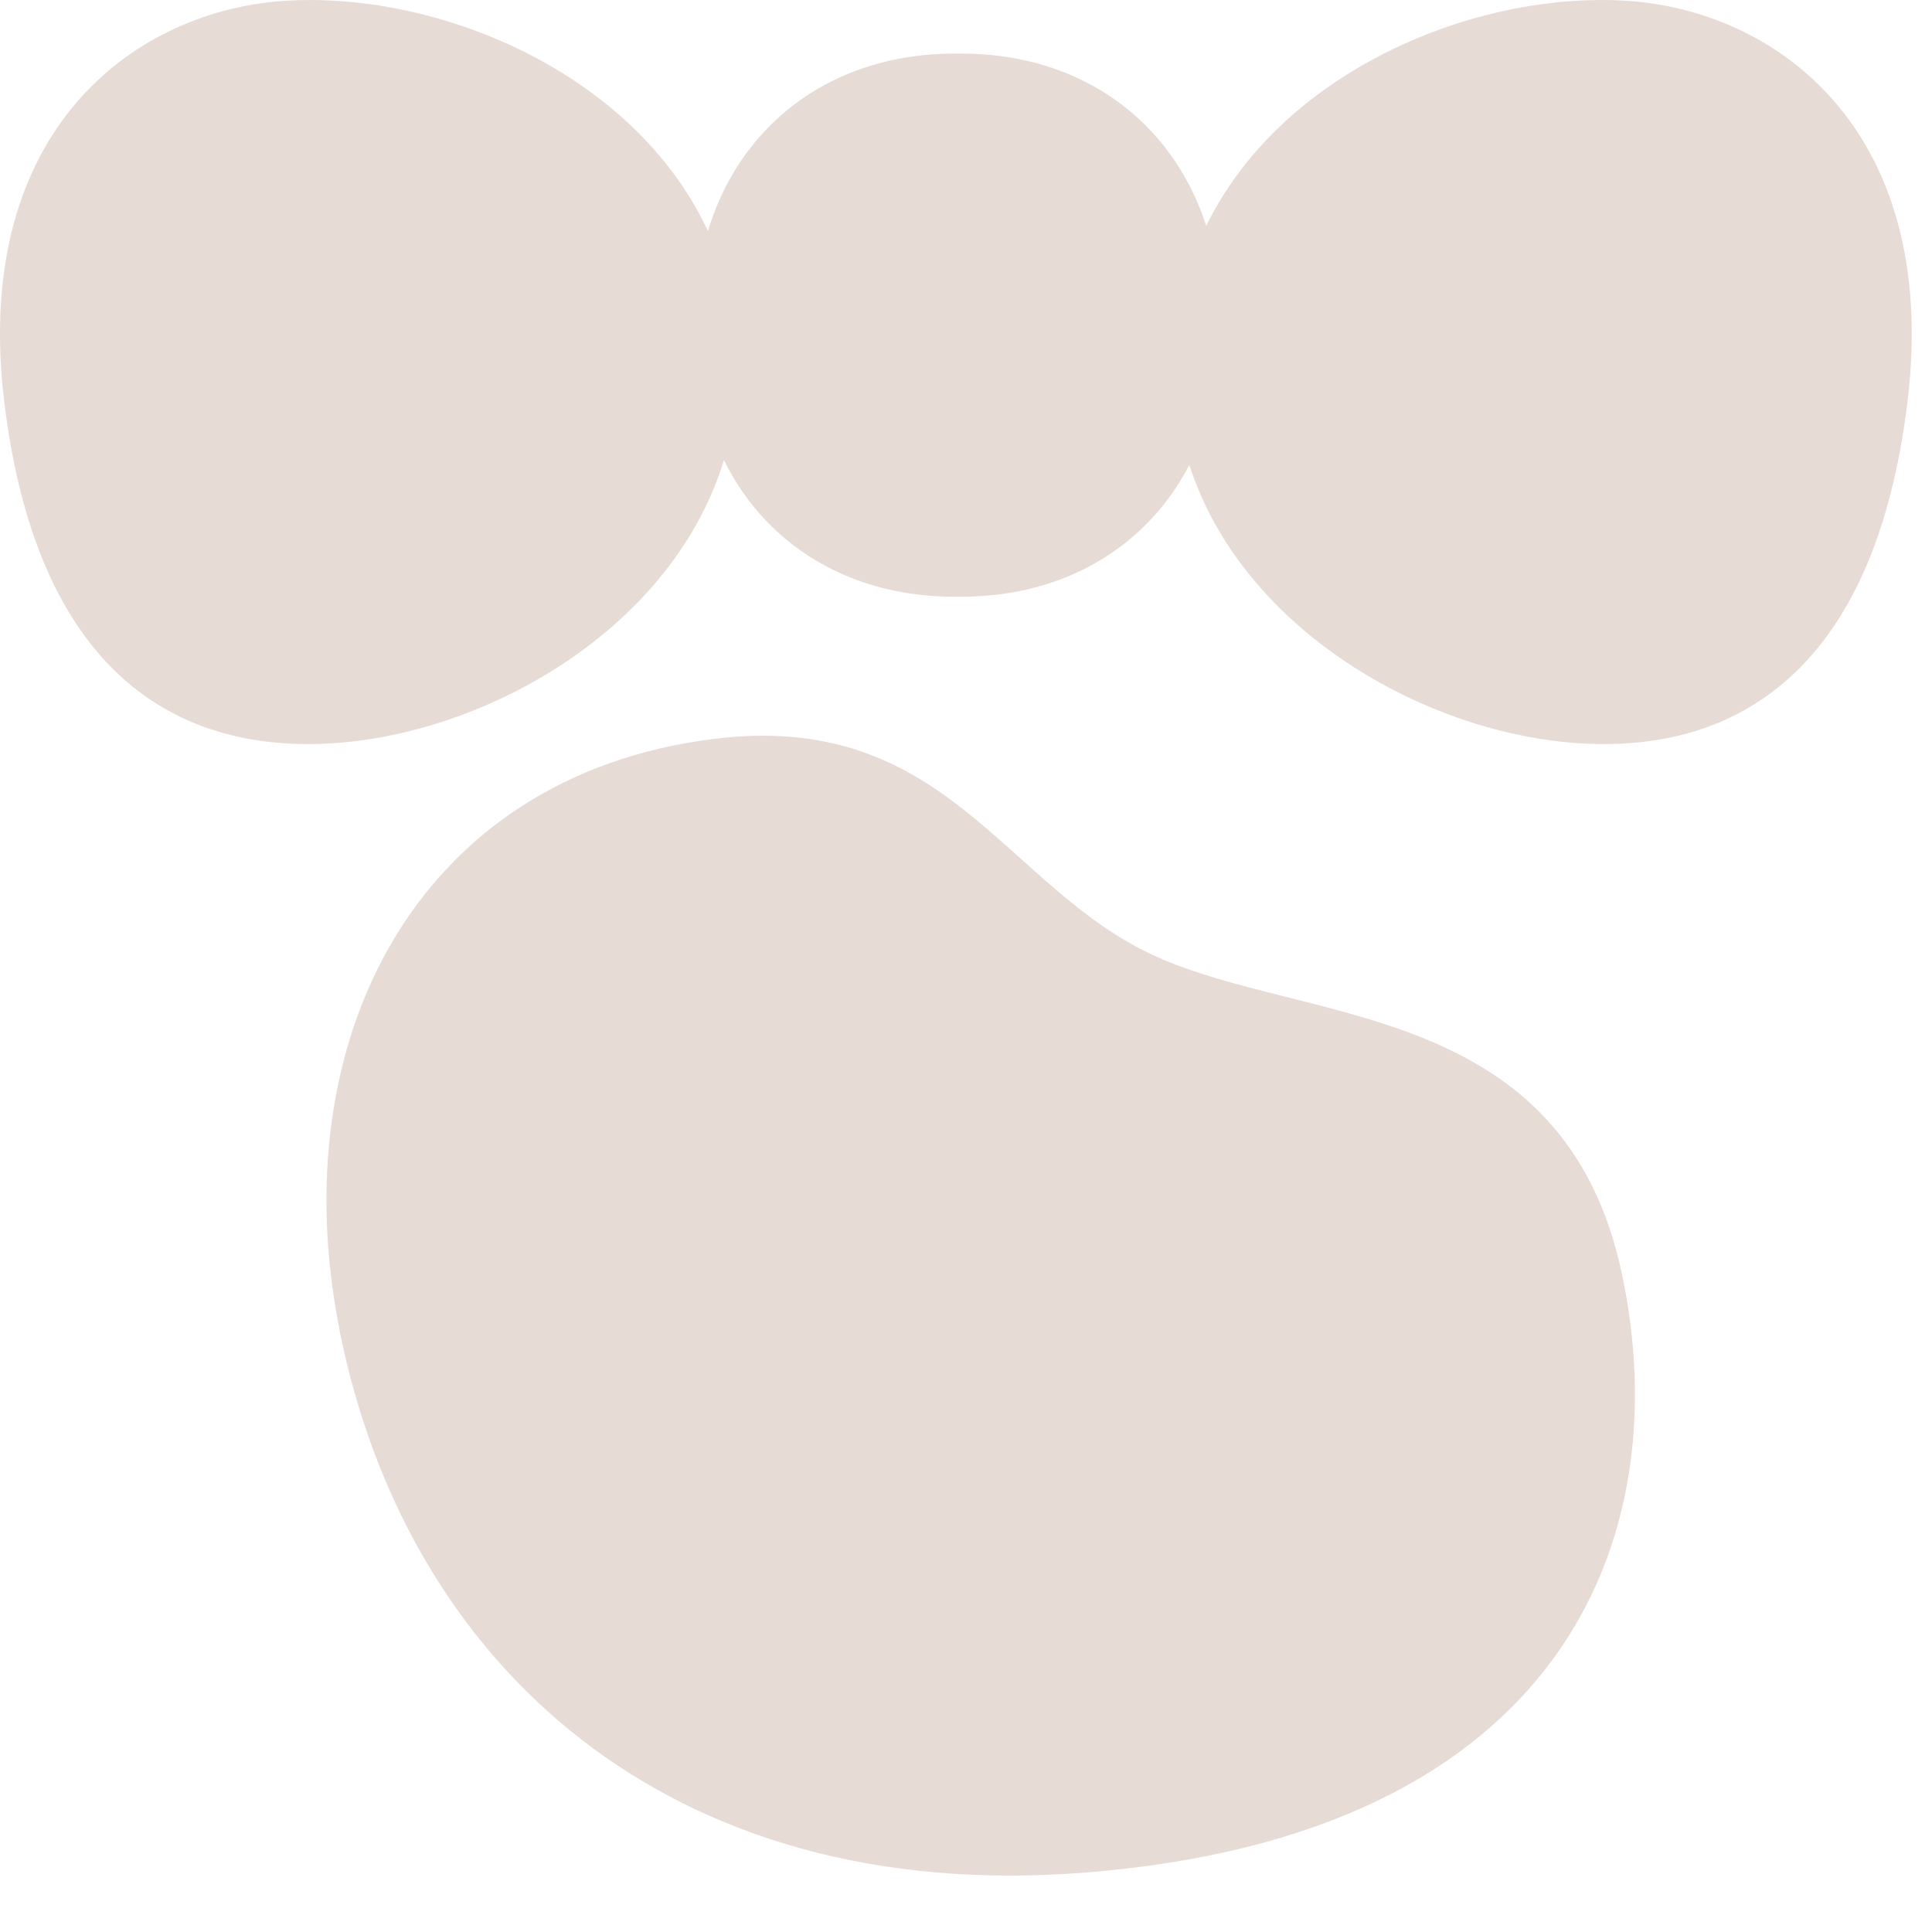
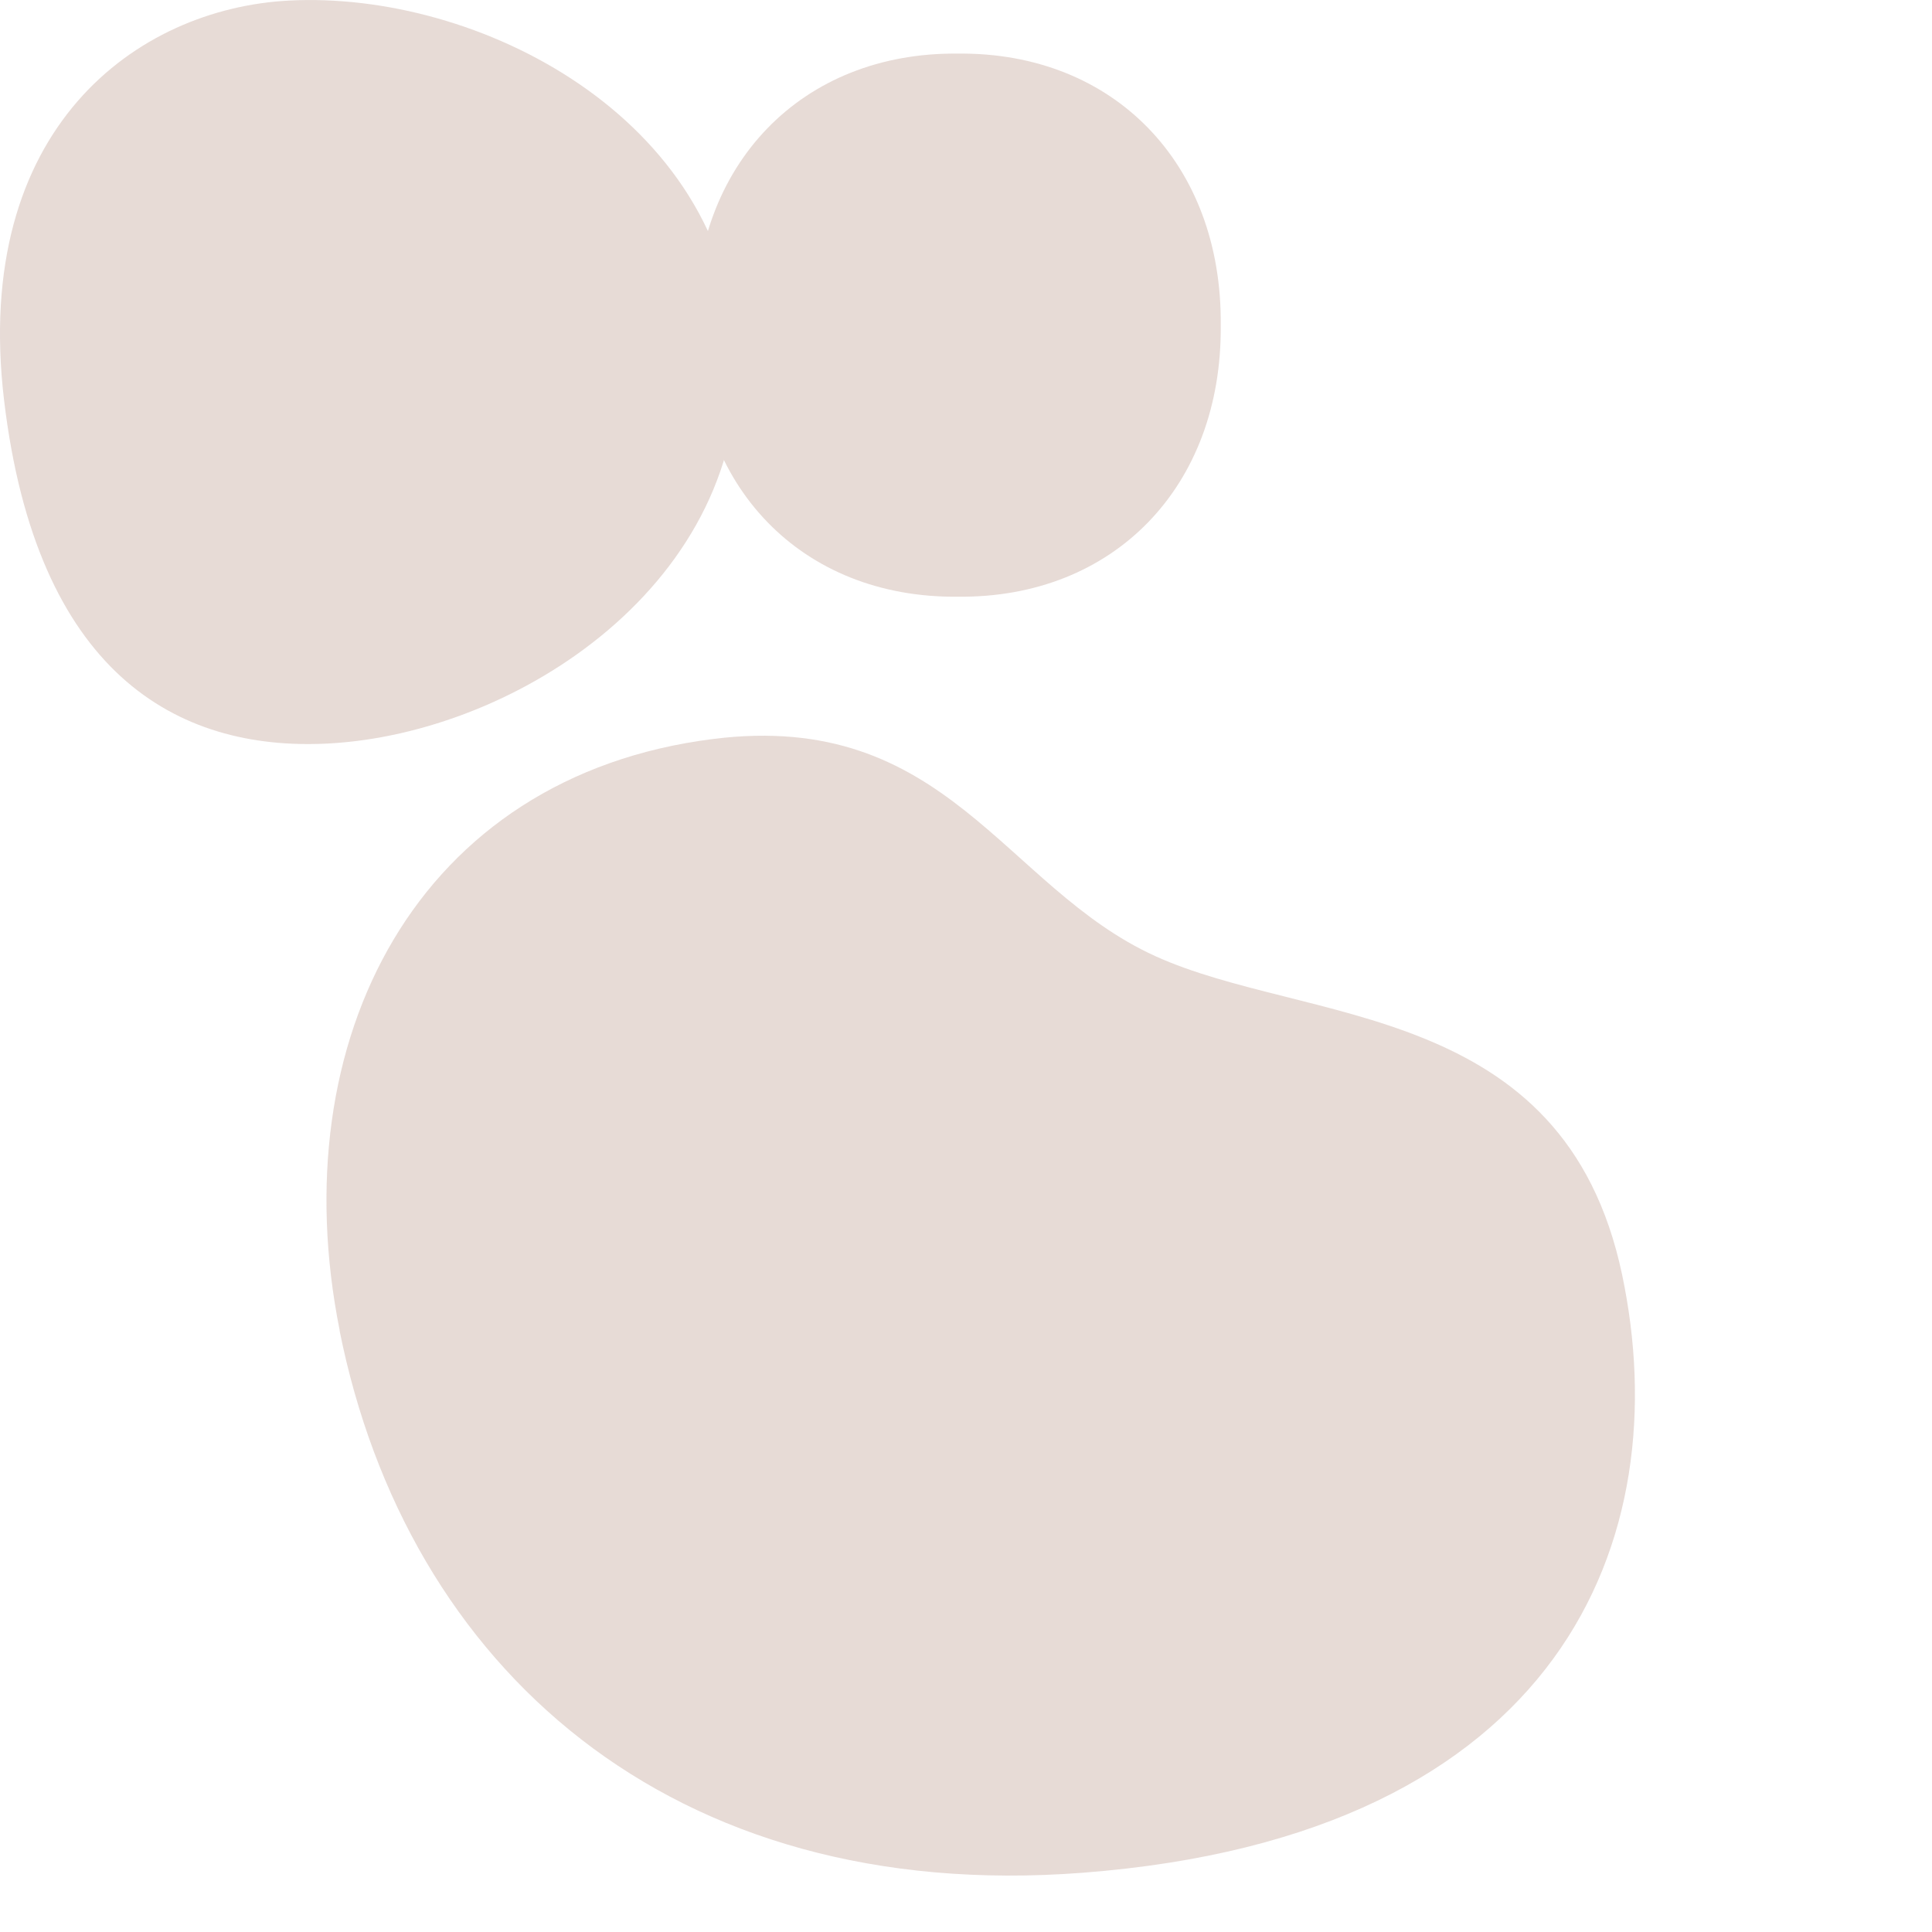
<svg xmlns="http://www.w3.org/2000/svg" width="27" height="27" viewBox="0 0 27 27" fill="none">
  <g opacity="0.2">
    <path d="M4.745 18.592C5.683 23.285 9.354 26.616 15.13 26.172C21.843 25.657 23.445 21.494 22.669 17.813C21.86 13.979 18.256 14.323 16.143 13.361C14.029 12.399 13.23 9.918 9.969 10.327C5.829 10.846 3.934 14.529 4.747 18.592H4.745Z" fill="#864A34" />
    <path d="M9.713 4.544C9.691 6.799 11.206 8.362 13.387 8.339C15.567 8.362 17.082 6.797 17.06 4.544C17.082 2.29 15.567 0.727 13.387 0.749C11.206 0.727 9.691 2.292 9.713 4.544Z" fill="#864A34" />
-     <path d="M16.413 4.884C16.242 8.134 19.488 10.252 22.133 10.391C24.261 10.502 26.206 9.389 26.66 5.594C27.111 1.798 24.807 0.119 22.678 0.008C20.034 -0.131 16.584 1.637 16.415 4.884H16.413Z" fill="#864A34" />
    <path d="M10.304 4.884C10.475 8.134 7.228 10.252 4.584 10.391C2.456 10.502 0.509 9.389 0.057 5.594C-0.394 1.798 1.91 0.119 4.038 0.008C6.682 -0.131 10.133 1.637 10.301 4.884H10.304Z" fill="#864A34" />
  </g>
</svg>